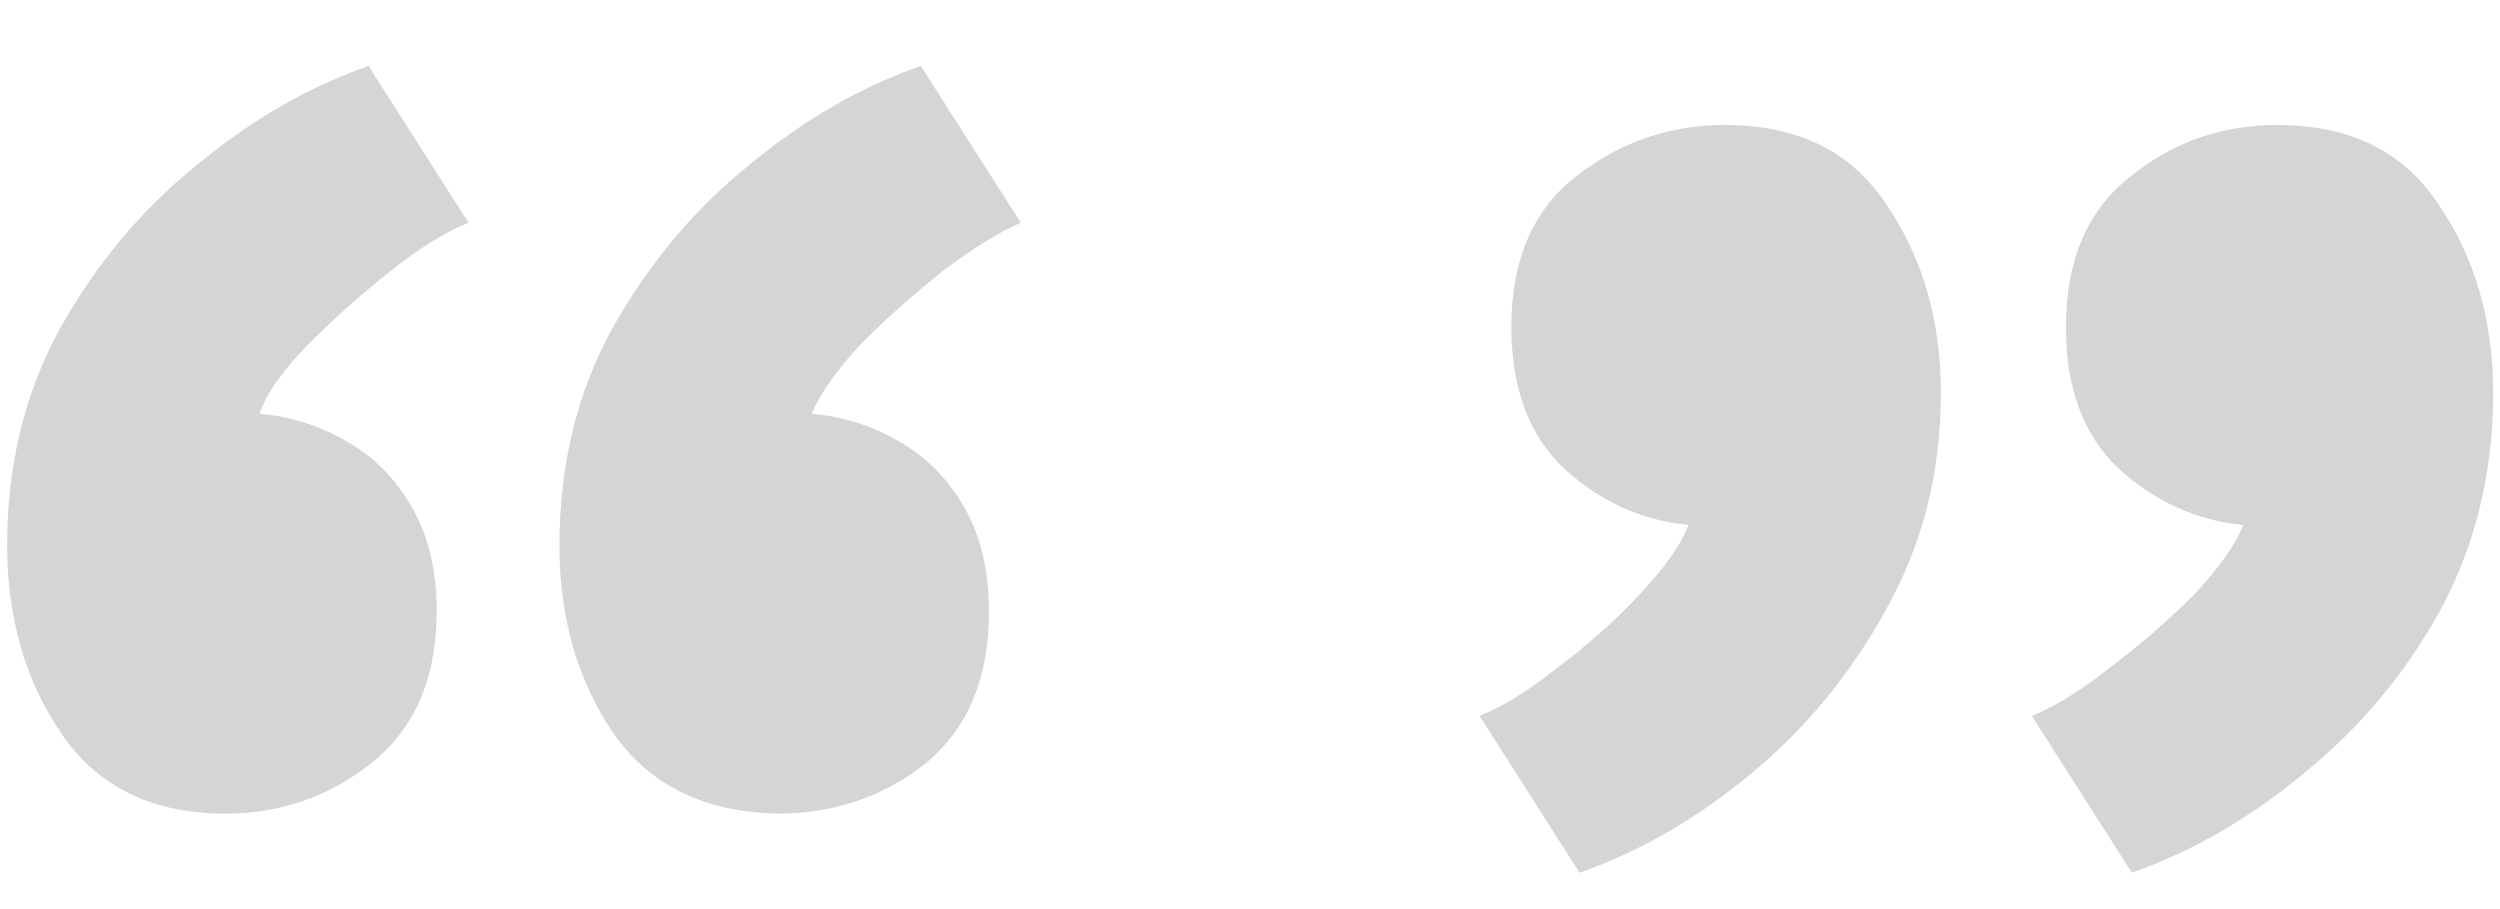
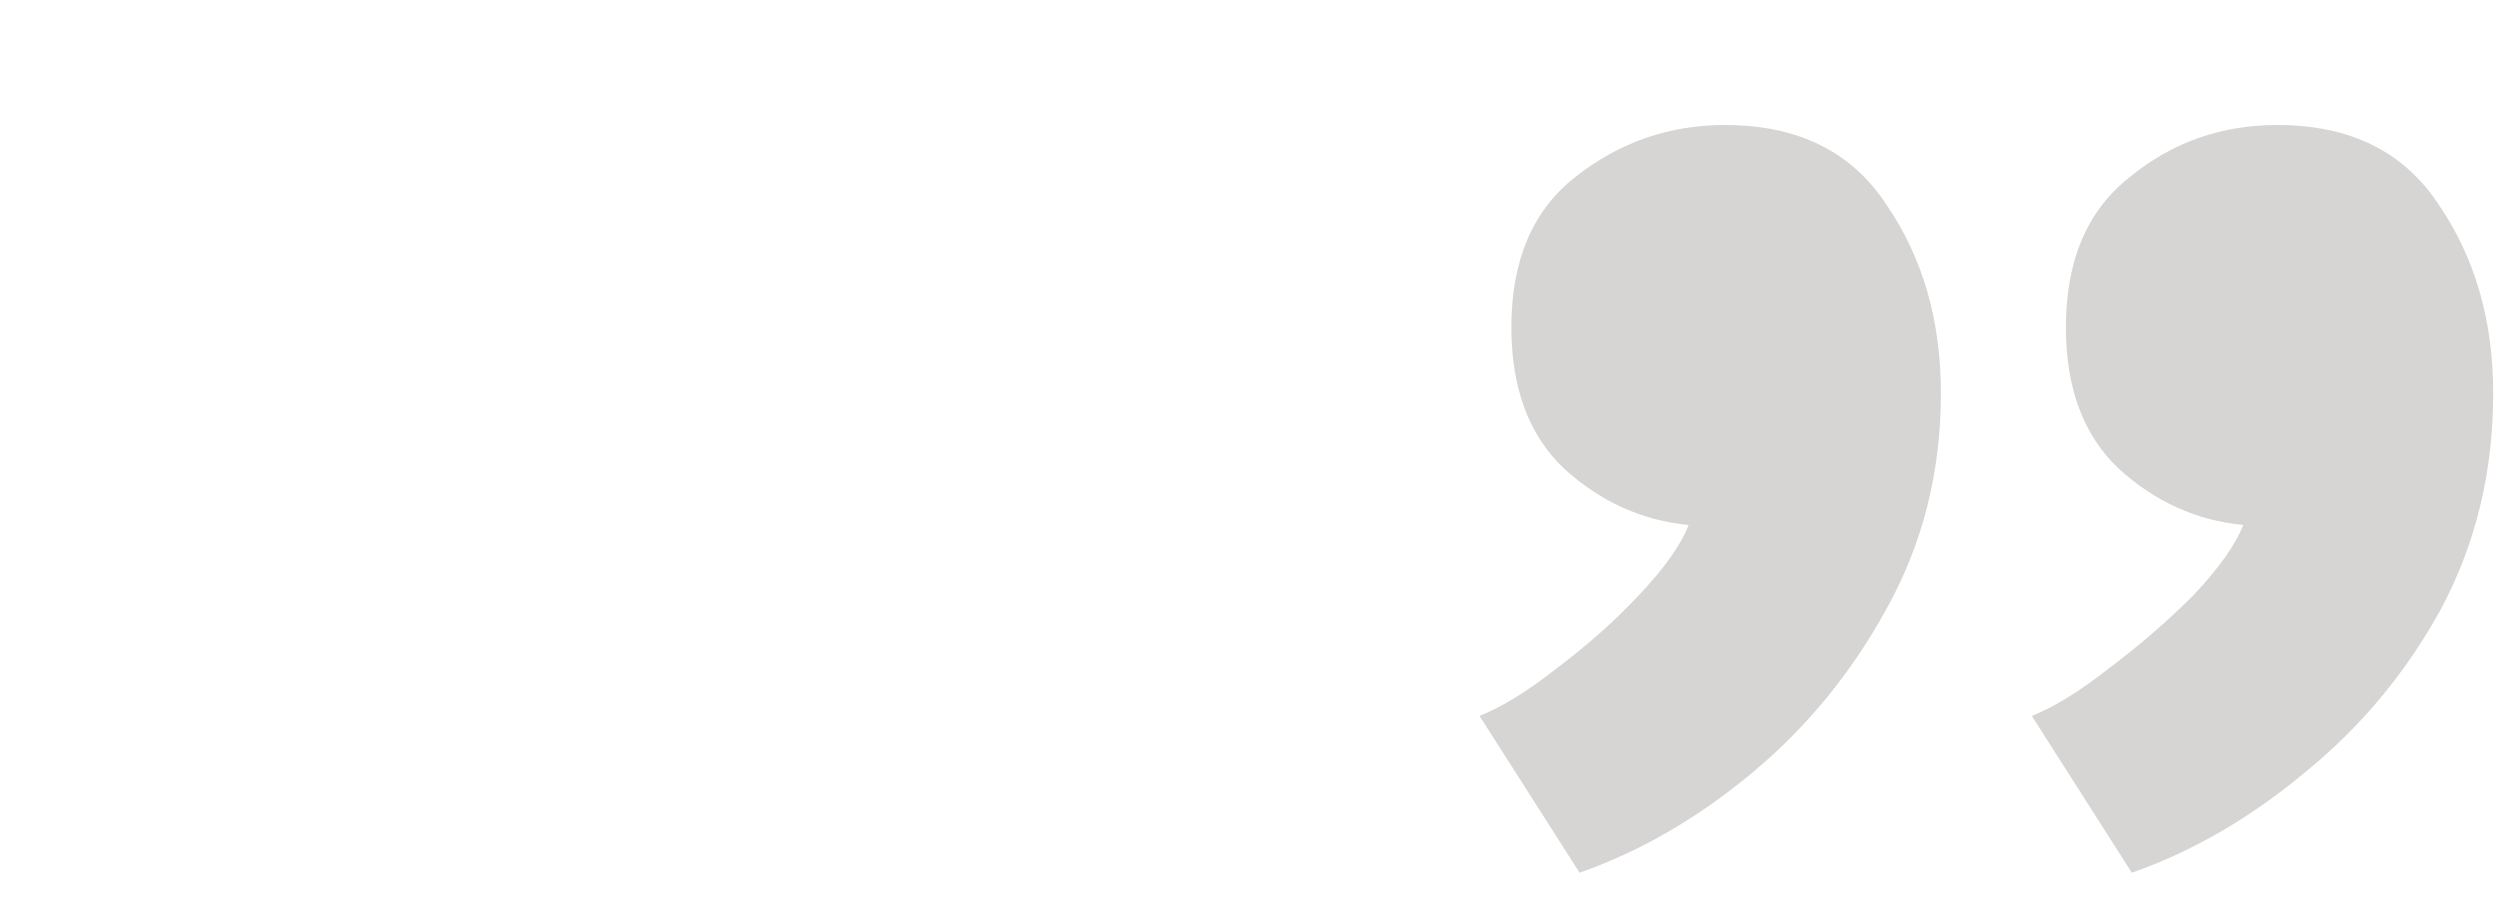
<svg xmlns="http://www.w3.org/2000/svg" width="22" height="8" viewBox="0 0 22 8" fill="none">
  <path opacity="0.2" d="M18.76 7.68L17.88 6.3C18.08 6.22 18.307 6.08 18.56 5.88C18.827 5.68 19.073 5.467 19.3 5.24C19.527 5 19.673 4.793 19.74 4.62C19.327 4.58 18.96 4.413 18.64 4.12C18.333 3.827 18.18 3.413 18.18 2.88C18.18 2.293 18.367 1.853 18.74 1.56C19.113 1.253 19.547 1.1 20.04 1.1C20.68 1.1 21.153 1.333 21.46 1.8C21.78 2.267 21.94 2.82 21.94 3.46C21.94 4.153 21.787 4.787 21.48 5.36C21.173 5.92 20.773 6.4 20.28 6.8C19.8 7.2 19.293 7.493 18.76 7.68ZM13.9 7.68L13.02 6.3C13.22 6.22 13.447 6.08 13.7 5.88C13.967 5.68 14.207 5.467 14.42 5.24C14.647 5 14.793 4.793 14.86 4.62C14.447 4.58 14.08 4.413 13.76 4.12C13.453 3.827 13.3 3.413 13.3 2.88C13.3 2.293 13.487 1.853 13.86 1.56C14.247 1.253 14.687 1.1 15.18 1.1C15.82 1.1 16.293 1.333 16.6 1.8C16.92 2.267 17.08 2.82 17.08 3.46C17.08 4.153 16.92 4.787 16.6 5.36C16.293 5.92 15.9 6.4 15.42 6.8C14.94 7.2 14.433 7.493 13.9 7.68Z" fill="#322D29" />
-   <path opacity="0.2" d="M6.843 7.16C6.203 7.147 5.723 6.913 5.403 6.46C5.083 5.993 4.923 5.44 4.923 4.8C4.923 4.093 5.077 3.46 5.383 2.9C5.703 2.327 6.103 1.847 6.583 1.46C7.063 1.06 7.57 0.767 8.103 0.58L8.983 1.96C8.797 2.04 8.57 2.18 8.303 2.38C8.05 2.58 7.81 2.793 7.583 3.02C7.37 3.247 7.223 3.453 7.143 3.64C7.423 3.667 7.677 3.747 7.903 3.88C8.143 4.013 8.337 4.207 8.483 4.46C8.63 4.713 8.703 5.02 8.703 5.38C8.703 5.967 8.517 6.413 8.143 6.72C7.77 7.013 7.337 7.16 6.843 7.16ZM1.983 7.16C1.343 7.16 0.863 6.927 0.543 6.46C0.223 5.993 0.063 5.44 0.063 4.8C0.063 4.093 0.217 3.46 0.523 2.9C0.843 2.327 1.243 1.847 1.723 1.46C2.203 1.06 2.71 0.767 3.243 0.58L4.123 1.96C3.923 2.04 3.697 2.18 3.443 2.38C3.19 2.58 2.95 2.793 2.723 3.02C2.497 3.247 2.35 3.453 2.283 3.64C2.563 3.667 2.817 3.747 3.043 3.88C3.283 4.013 3.477 4.207 3.623 4.46C3.77 4.713 3.843 5.02 3.843 5.38C3.843 5.967 3.65 6.413 3.263 6.72C2.89 7.013 2.463 7.16 1.983 7.16Z" fill="#322D29" />
</svg>